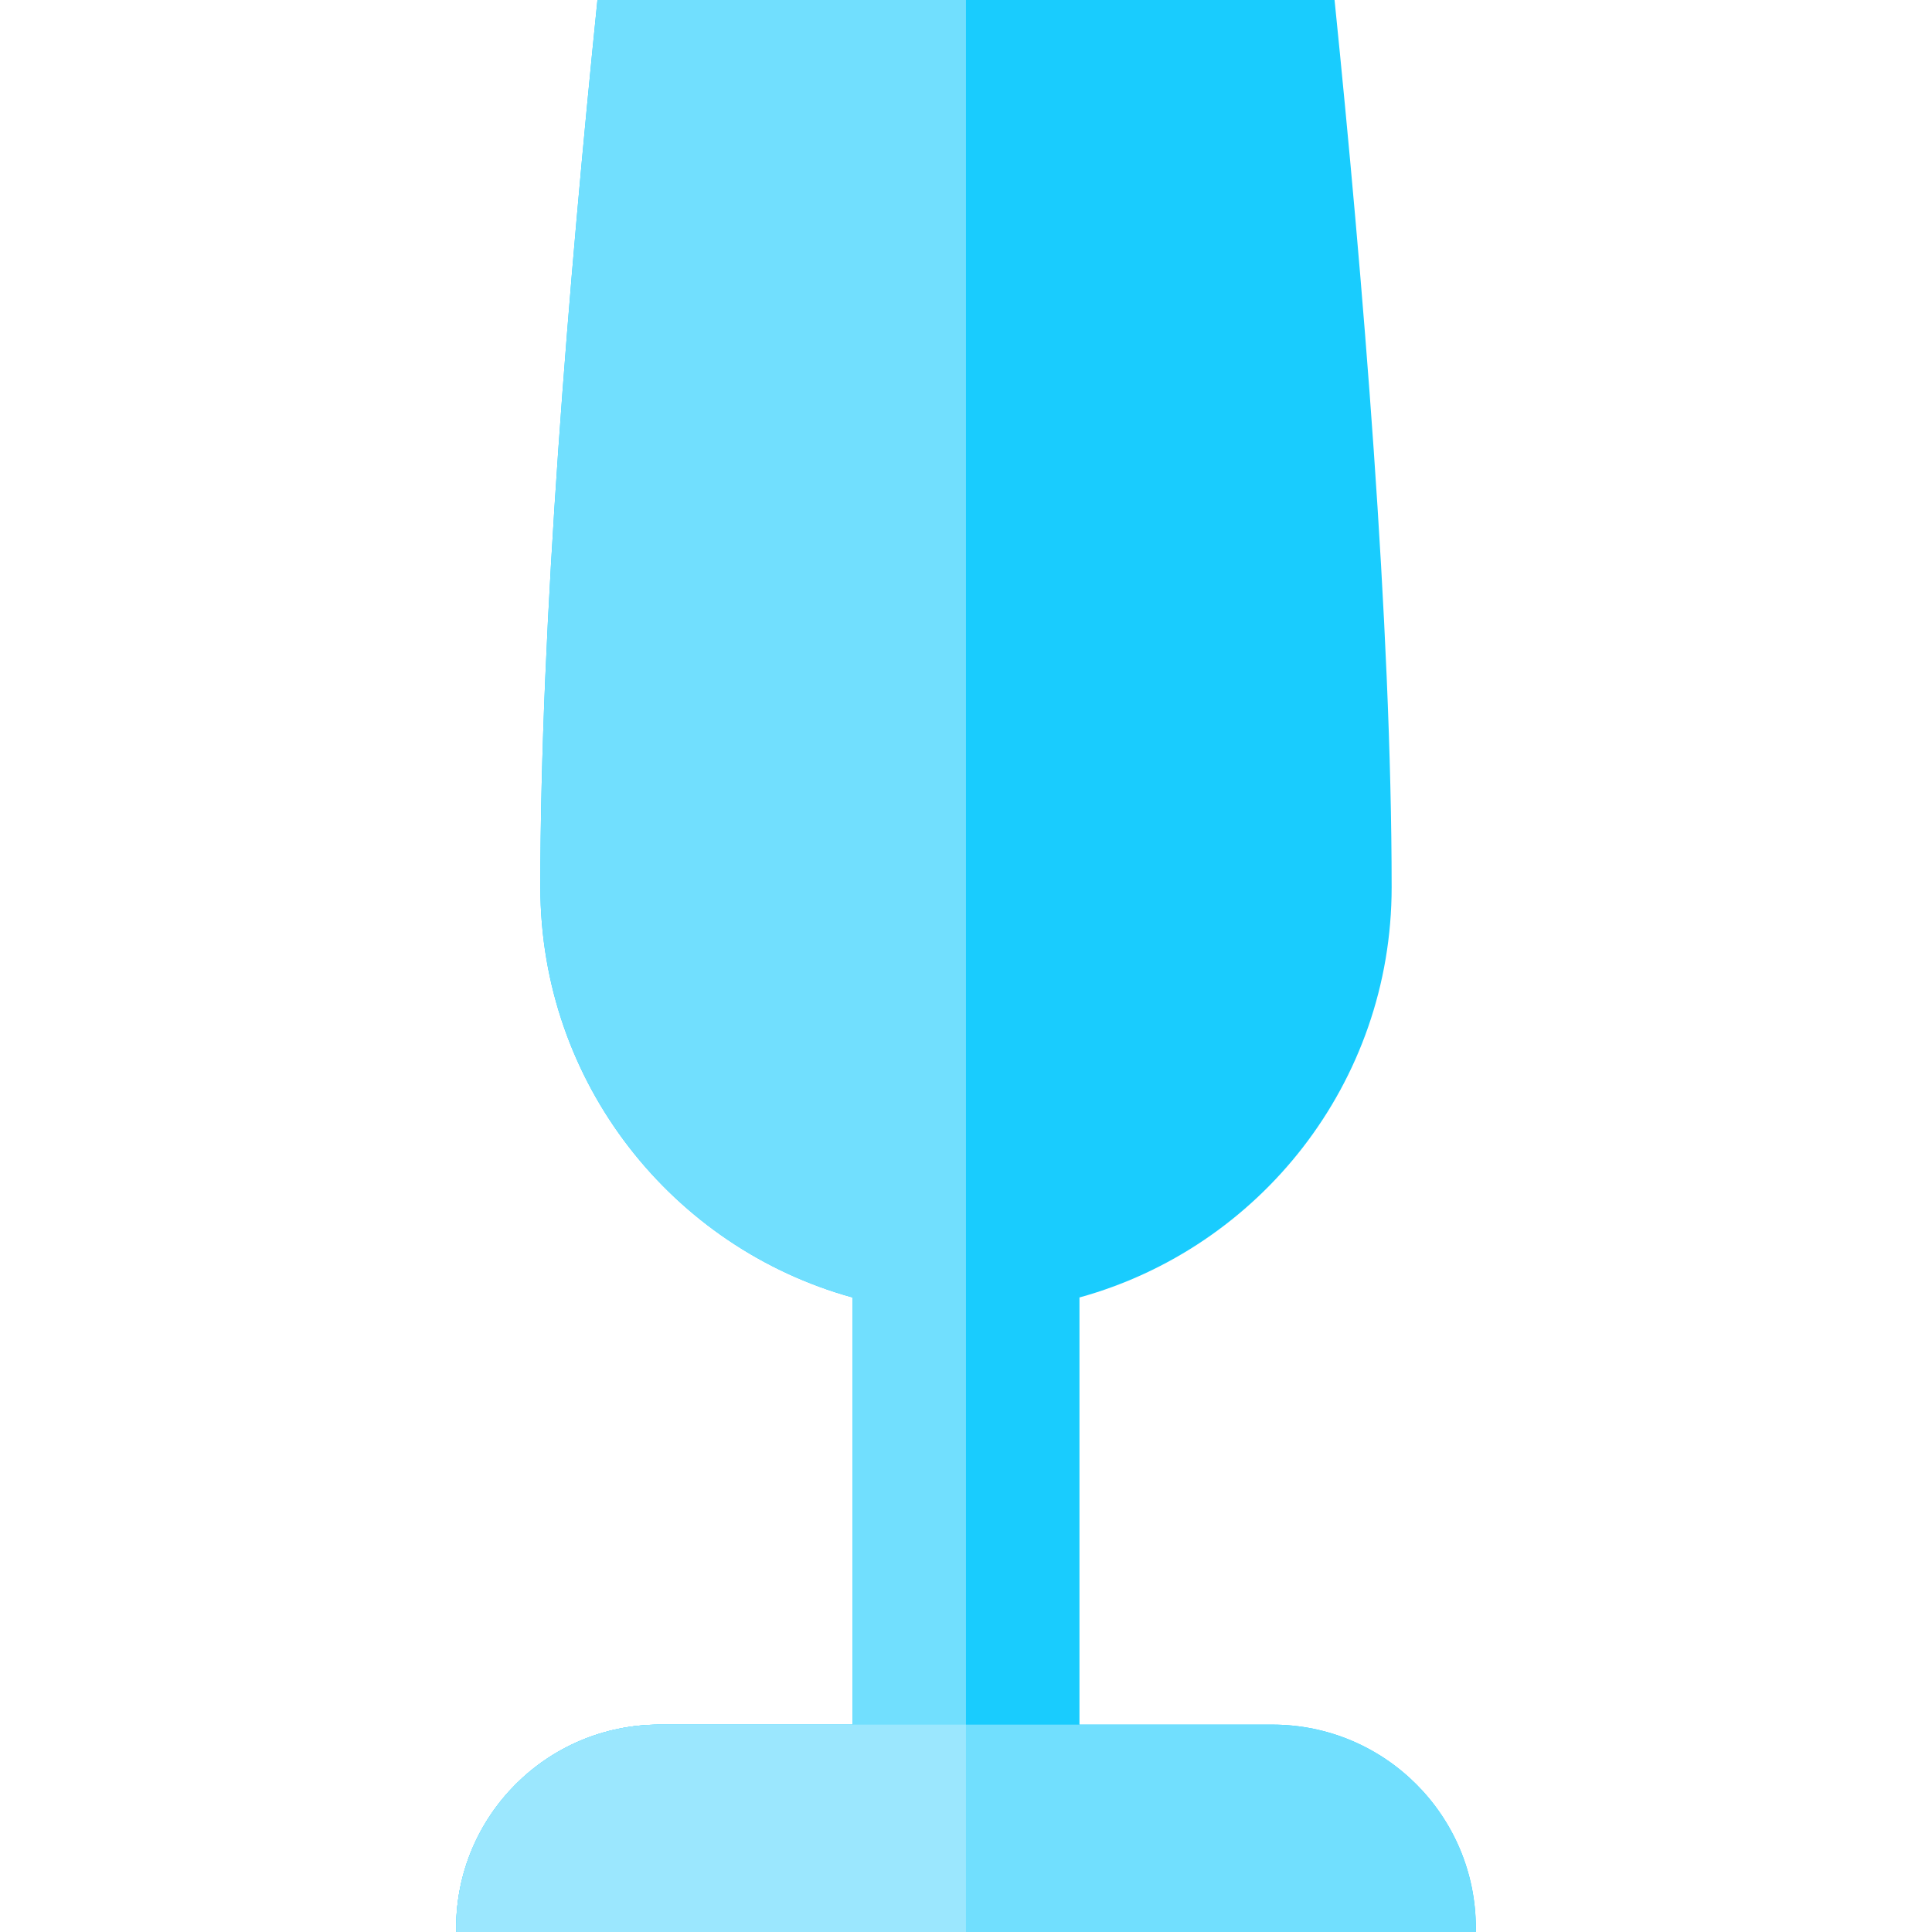
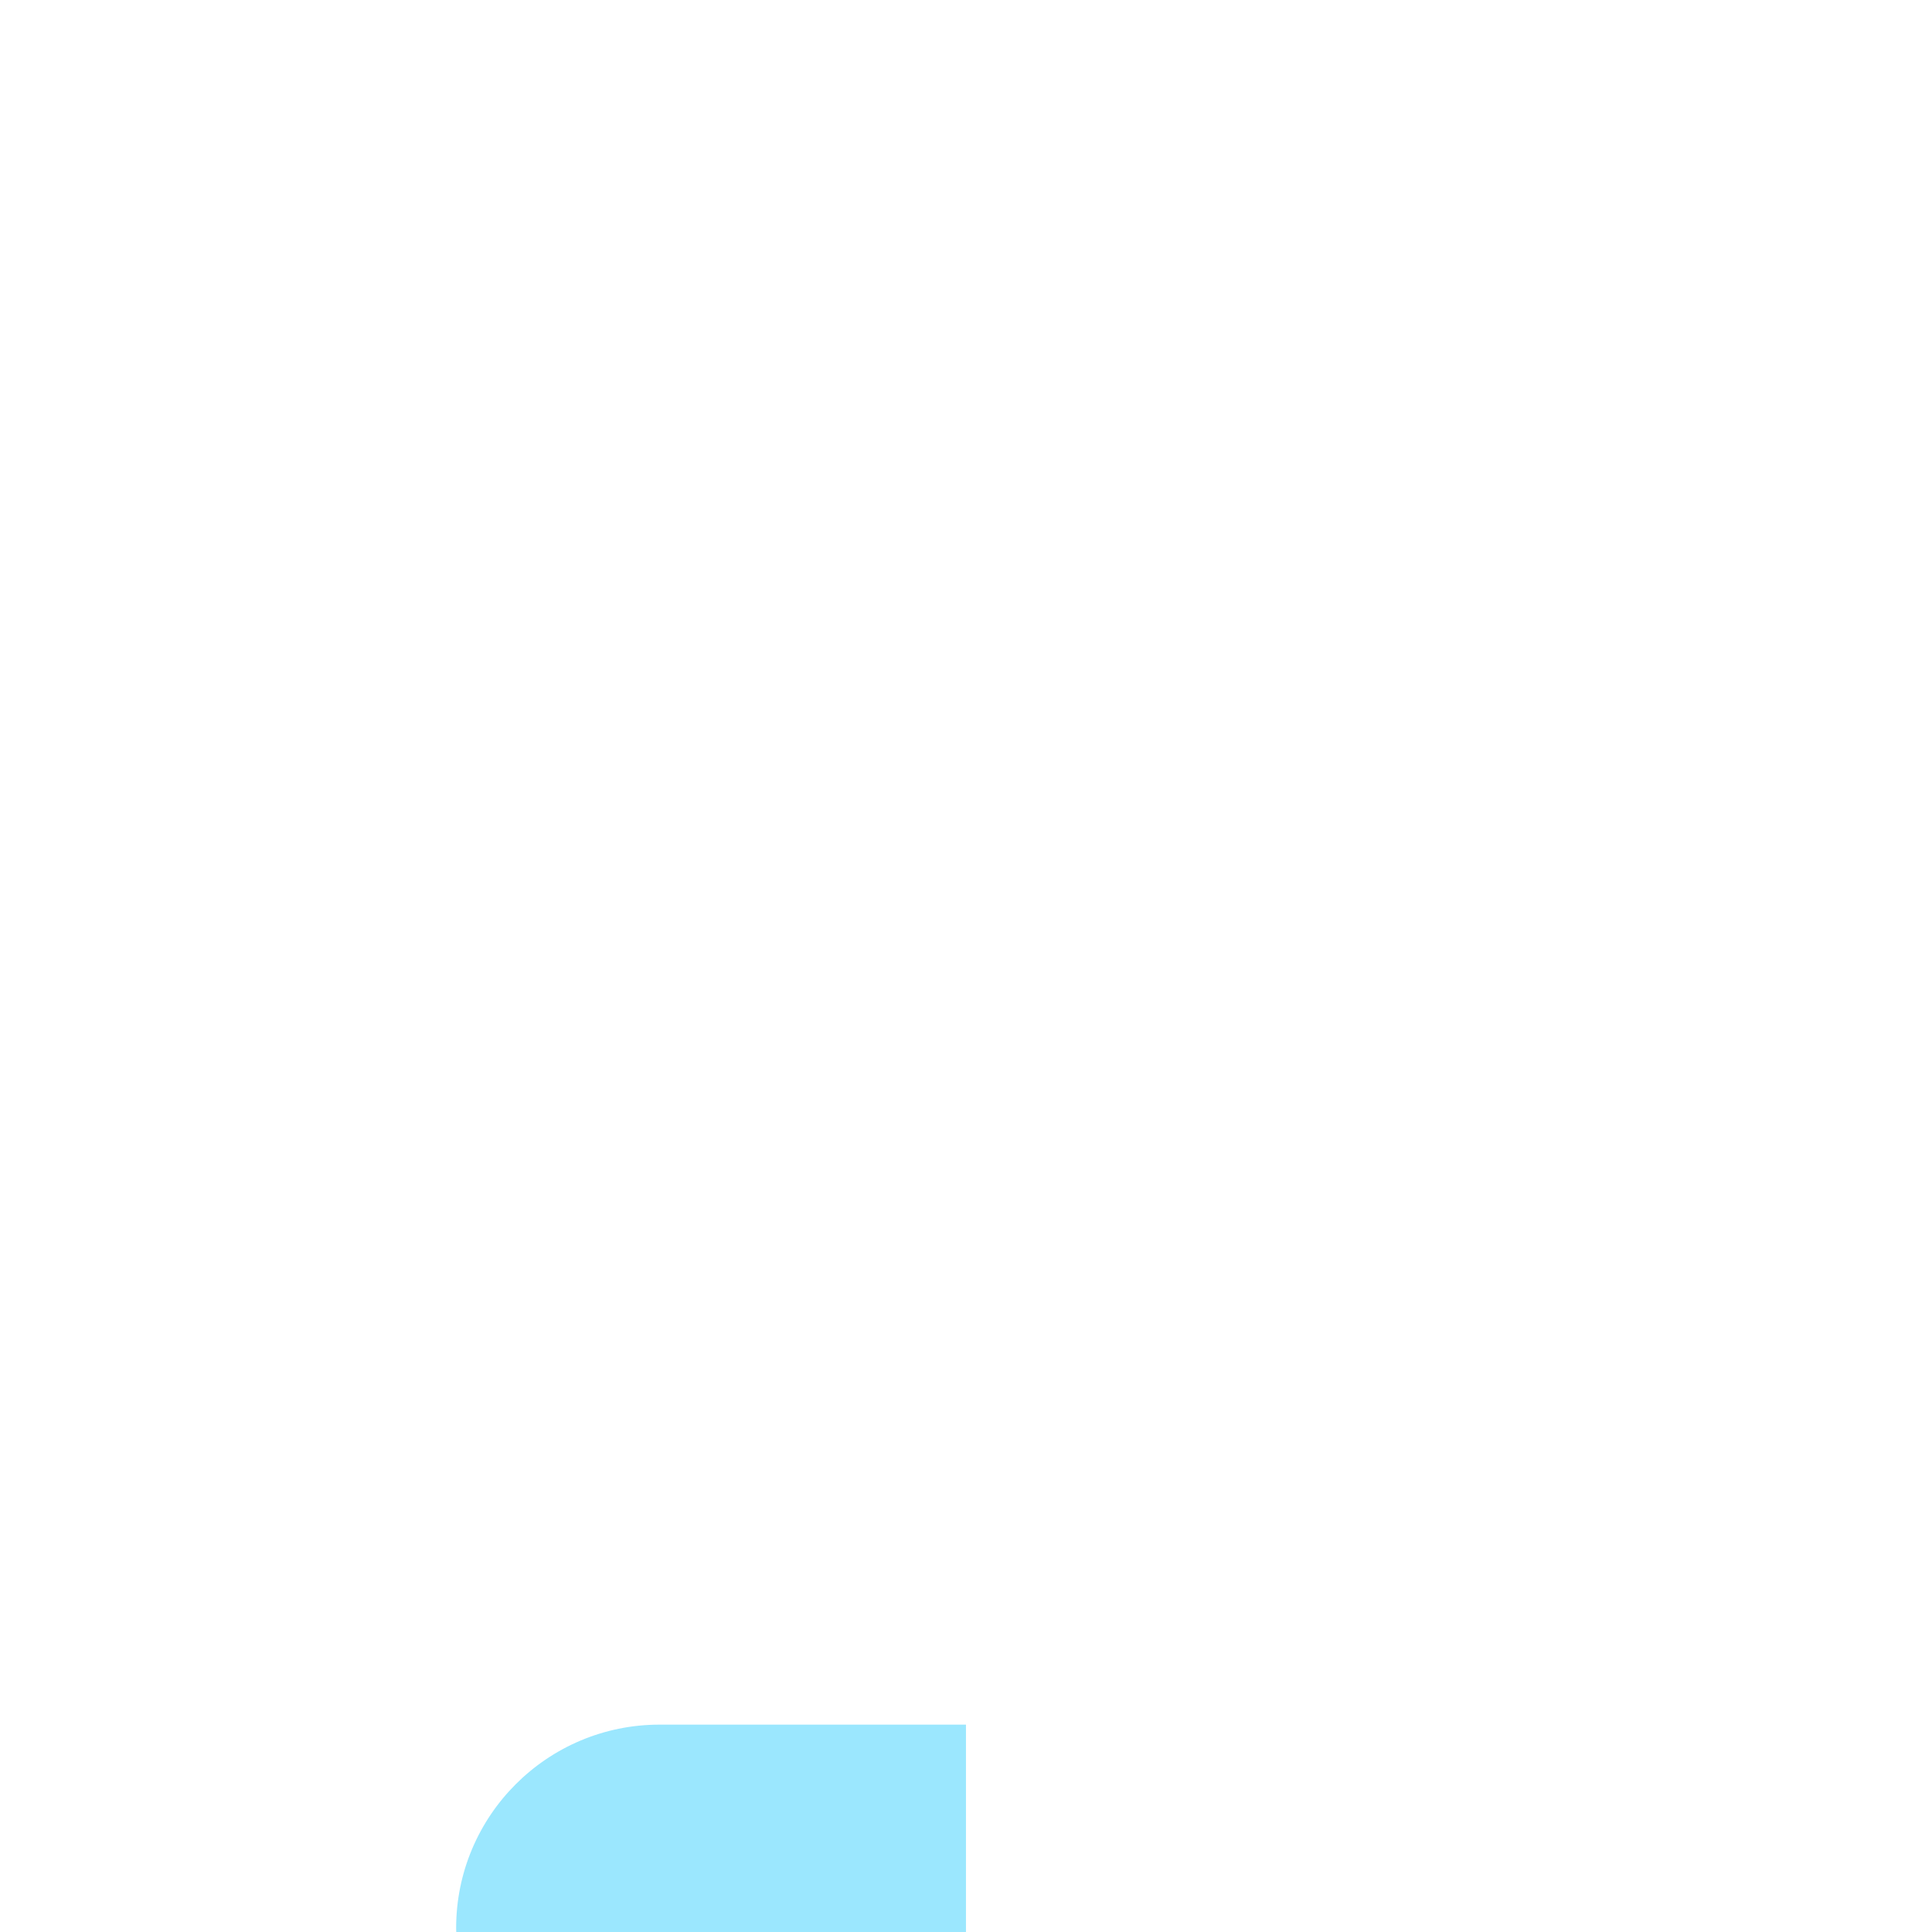
<svg xmlns="http://www.w3.org/2000/svg" height="800px" width="800px" version="1.1" id="Layer_1" viewBox="0 0 512.001 512.001" xml:space="preserve">
-   <path style="fill:#19CCFE;" d="M337.194,457.046h-51.123V343.842c47.692-13.165,82.73-56.83,82.73-108.71  c0-69.311-7.627-161.356-15.128-235.132H158.329c-7.501,73.776-15.128,165.821-15.128,235.132c0,51.88,35.036,95.545,82.73,108.71  v113.202h-51.123c-29.781,0-53.923,24.141-53.923,53.922c0,0.346,0.02,0.688,0.026,1.032h270.18  c0.006-0.345,0.026-0.686,0.026-1.032C391.117,481.187,366.975,457.046,337.194,457.046z" />
  <g>
-     <path style="fill:#71DFFE;" d="M255.995,0h-97.667c-7.501,73.776-15.128,165.821-15.128,235.132   c0,51.88,35.036,95.545,82.73,108.71v113.202h-51.123c-29.781,0-53.923,24.141-53.923,53.922c0,0.346,0.02,0.688,0.026,1.032   h135.084V0z" />
-     <path style="fill:#71DFFE;" d="M337.194,457.046H174.807c-29.781,0-53.923,24.141-53.923,53.923c0,0.346,0.02,0.688,0.026,1.032   h270.18c0.006-0.344,0.026-0.686,0.026-1.032C391.117,481.187,366.975,457.046,337.194,457.046z" />
-   </g>
+     </g>
  <path style="fill:#9BE7FE;" d="M255.995,457.046h-81.189c-29.781,0-53.923,24.141-53.923,53.922c0,0.346,0.02,0.688,0.026,1.032  h135.084v-54.954H255.995z" />
</svg>